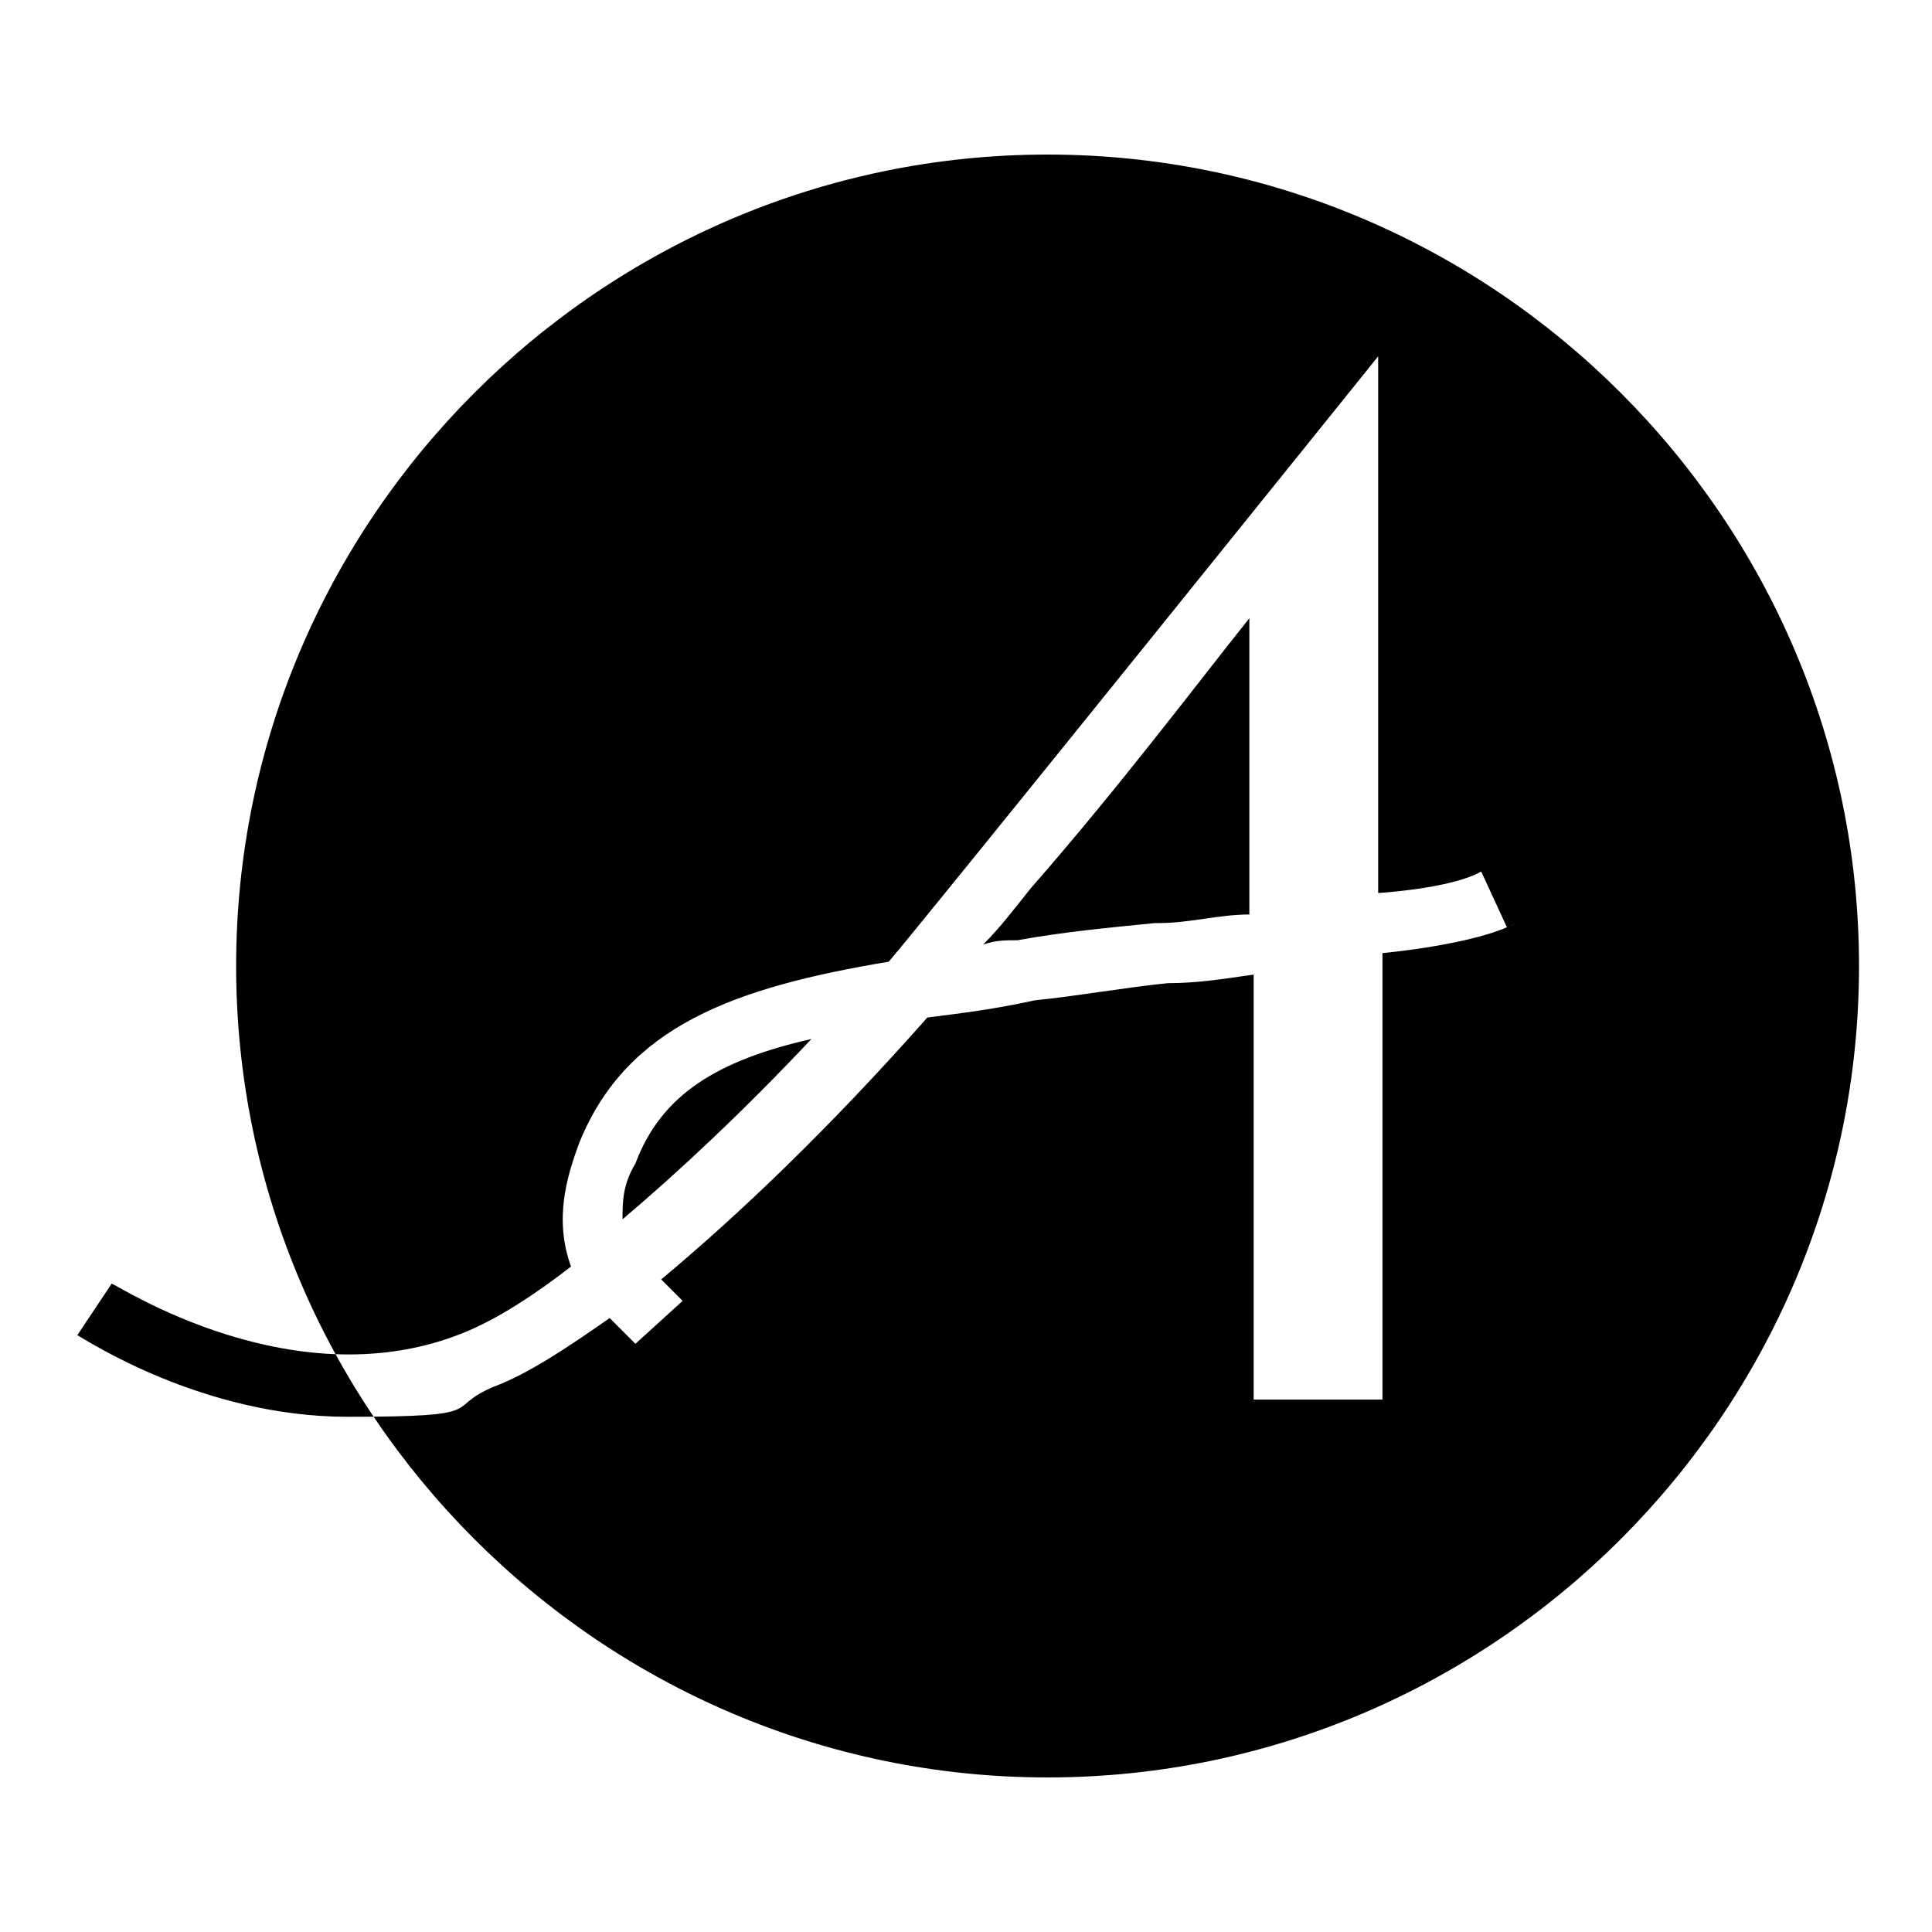
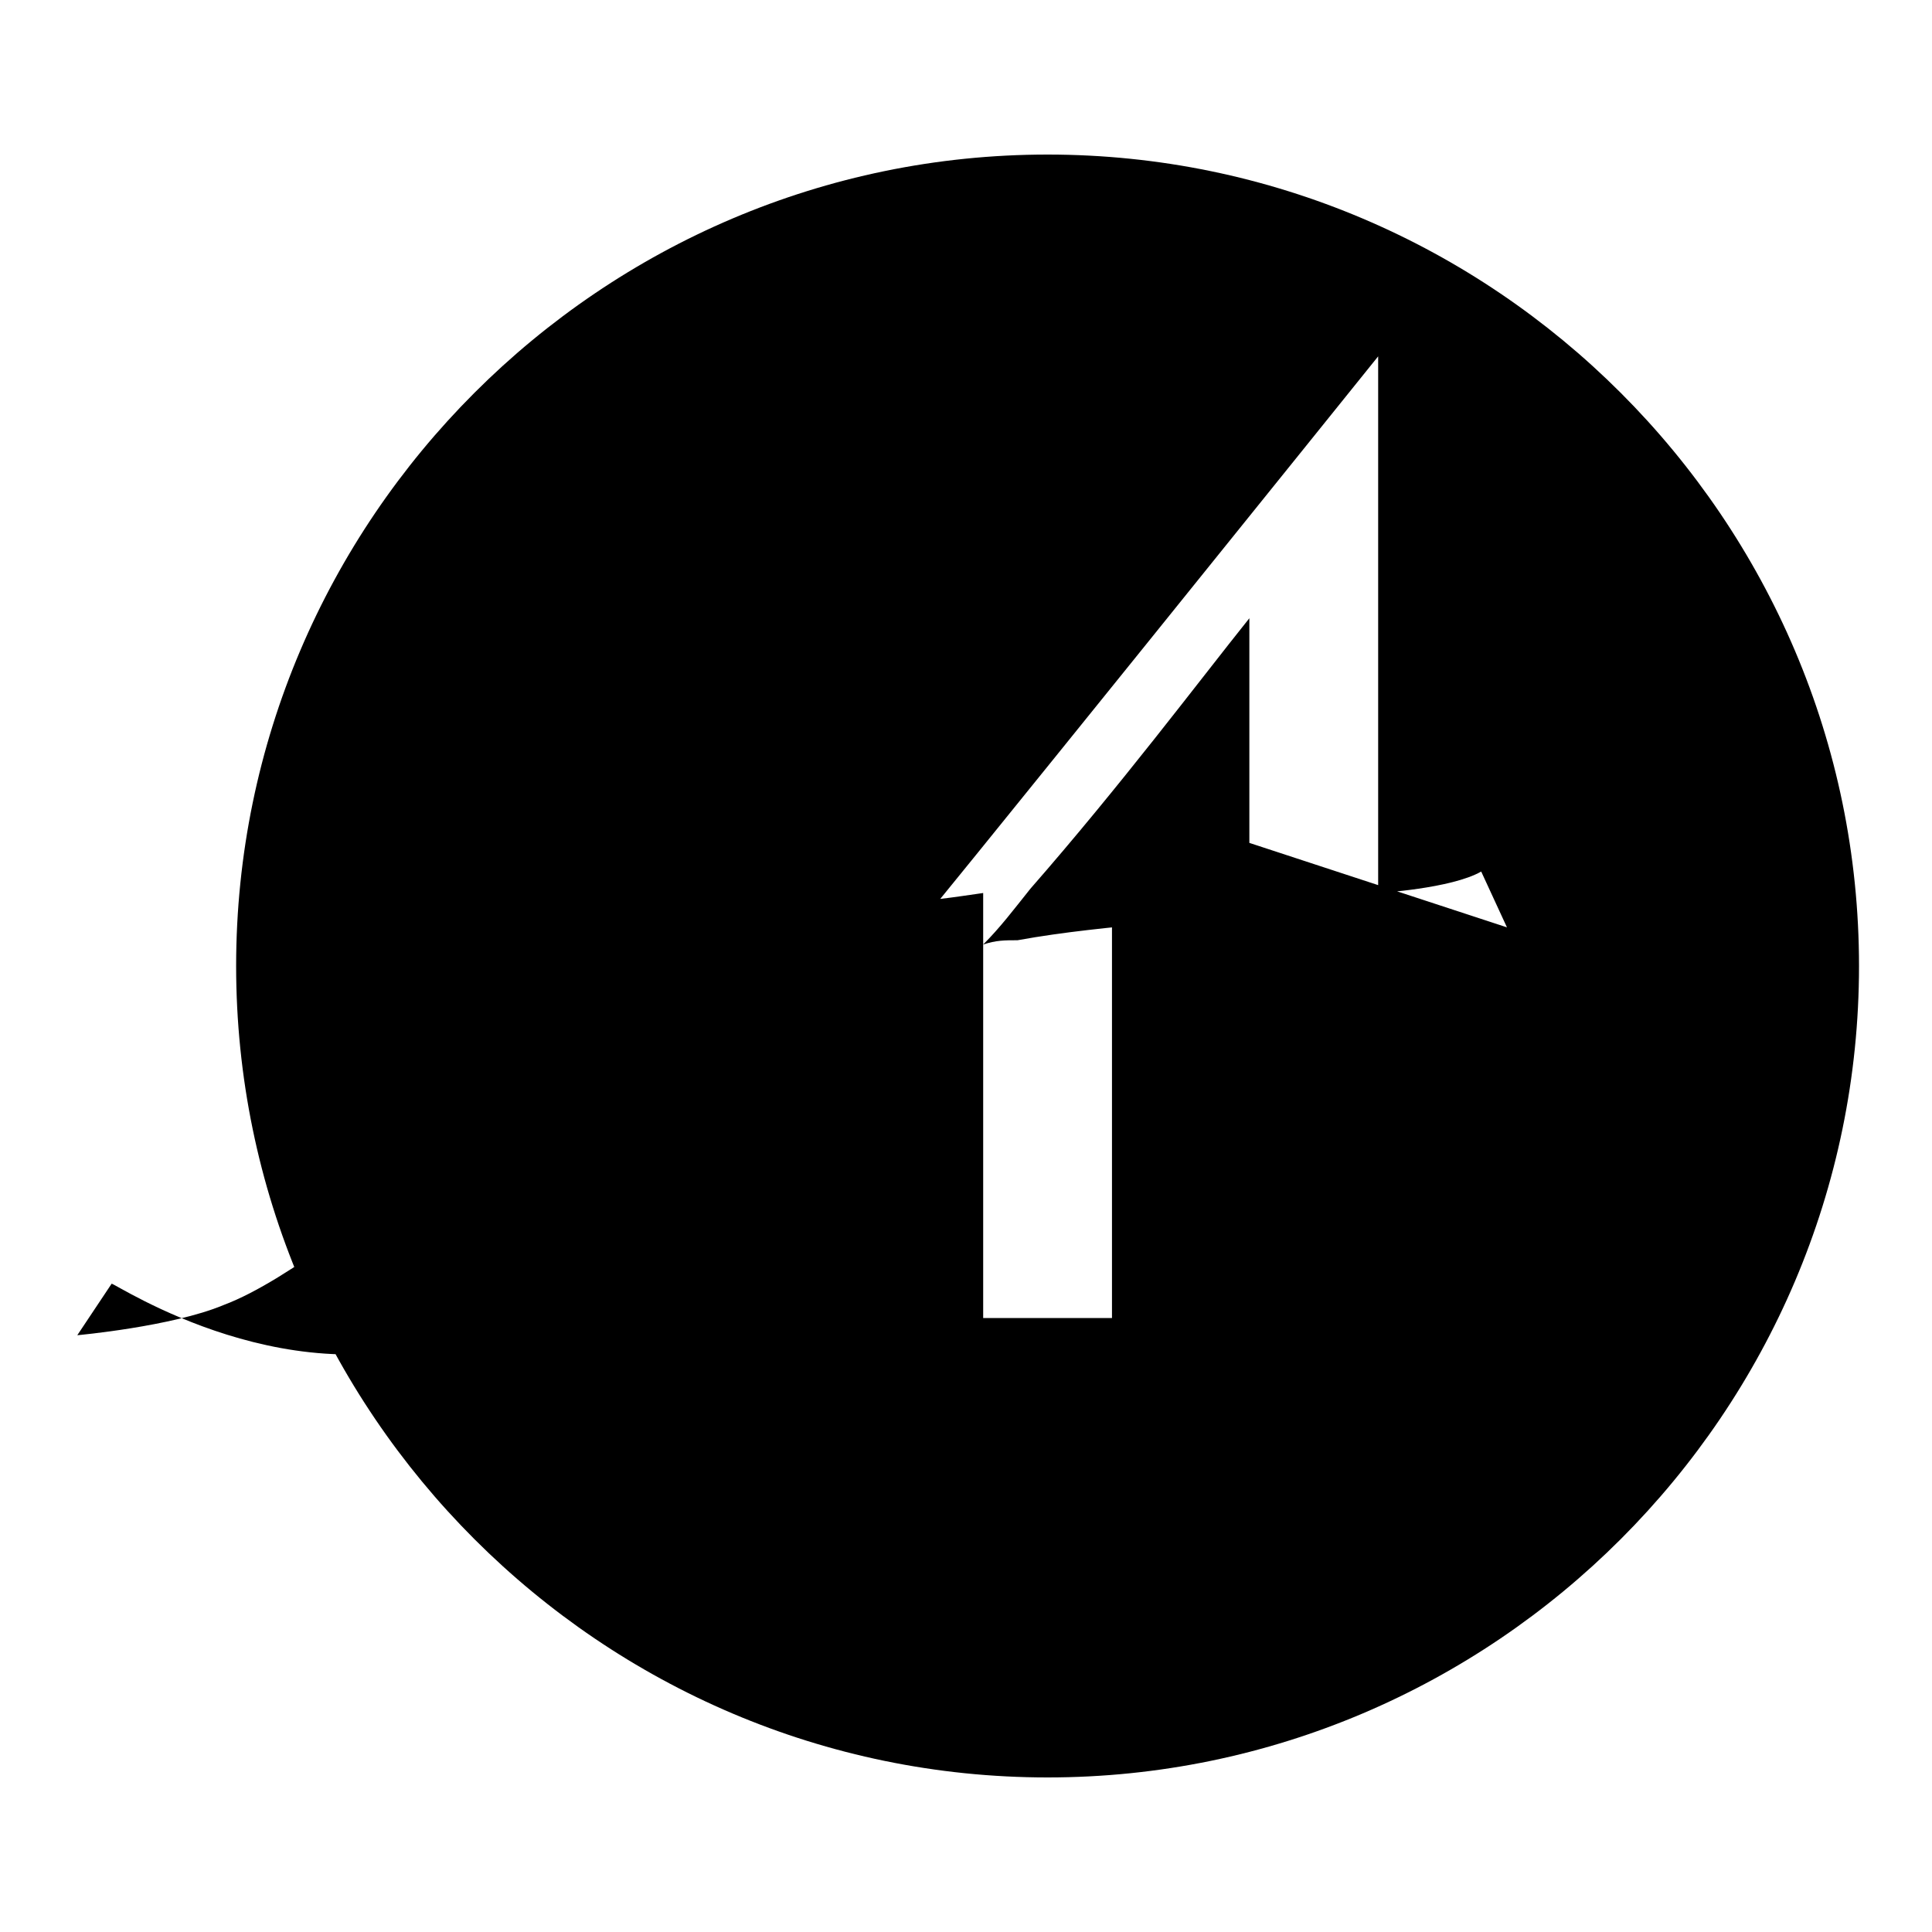
<svg xmlns="http://www.w3.org/2000/svg" id="_レイヤー_1" data-name="レイヤー_1" version="1.1" viewBox="0 0 45 45">
-   <path d="M35.1,21.6l-.6-1.3c-.7.4-2.4.5-2.4.5v-12.5s-10.7,13.3-11.4,14.1c-3.6.6-6.1,1.5-7.2,4.2-.3.8-.6,1.8-.2,2.9-.9.7-1.7,1.2-2.4,1.5-4,1.7-8.2-1.1-8.3-1.1l-.4.6-.4.6c.2.1,2.9,1.9,6.3,1.9s2.2-.2,3.4-.7c.8-.3,1.7-.9,2.7-1.6l.6.6,1.1-1-.5-.5c1.8-1.5,3.9-3.5,6.2-6.1.8-.1,1.6-.2,2.5-.4,1-.1,2.1-.3,3.1-.4.7,0,1.3-.1,2-.2v9.9h3v-10.4s2.2-.2,3.1-.7ZM14.5,28.4c0-.4,0-.8.3-1.3.6-1.6,1.9-2.4,4.1-2.9-1.6,1.7-3.1,3.1-4.4,4.2ZM26.9,21.5c-1,.1-2.1.2-3.2.4-.3,0-.5,0-.8.1.4-.4.7-.8,1.1-1.3,2.1-2.4,3.9-4.8,5.1-6.3v6.9c-.7,0-1.4.2-2.1.2ZM5.5,22.5C5.5,12.1,14,3.6,24.4,3.6s18.9,8.5,18.9,18.9-8.5,18.9-18.9,18.9c-10.4,0-18.9-8.5-18.9-18.9Z" />
+   <path d="M35.1,21.6l-.6-1.3c-.7.4-2.4.5-2.4.5v-12.5s-10.7,13.3-11.4,14.1c-3.6.6-6.1,1.5-7.2,4.2-.3.8-.6,1.8-.2,2.9-.9.7-1.7,1.2-2.4,1.5-4,1.7-8.2-1.1-8.3-1.1l-.4.6-.4.6s2.2-.2,3.4-.7c.8-.3,1.7-.9,2.7-1.6l.6.6,1.1-1-.5-.5c1.8-1.5,3.9-3.5,6.2-6.1.8-.1,1.6-.2,2.5-.4,1-.1,2.1-.3,3.1-.4.7,0,1.3-.1,2-.2v9.9h3v-10.4s2.2-.2,3.1-.7ZM14.5,28.4c0-.4,0-.8.3-1.3.6-1.6,1.9-2.4,4.1-2.9-1.6,1.7-3.1,3.1-4.4,4.2ZM26.9,21.5c-1,.1-2.1.2-3.2.4-.3,0-.5,0-.8.1.4-.4.7-.8,1.1-1.3,2.1-2.4,3.9-4.8,5.1-6.3v6.9c-.7,0-1.4.2-2.1.2ZM5.5,22.5C5.5,12.1,14,3.6,24.4,3.6s18.9,8.5,18.9,18.9-8.5,18.9-18.9,18.9c-10.4,0-18.9-8.5-18.9-18.9Z" />
</svg>